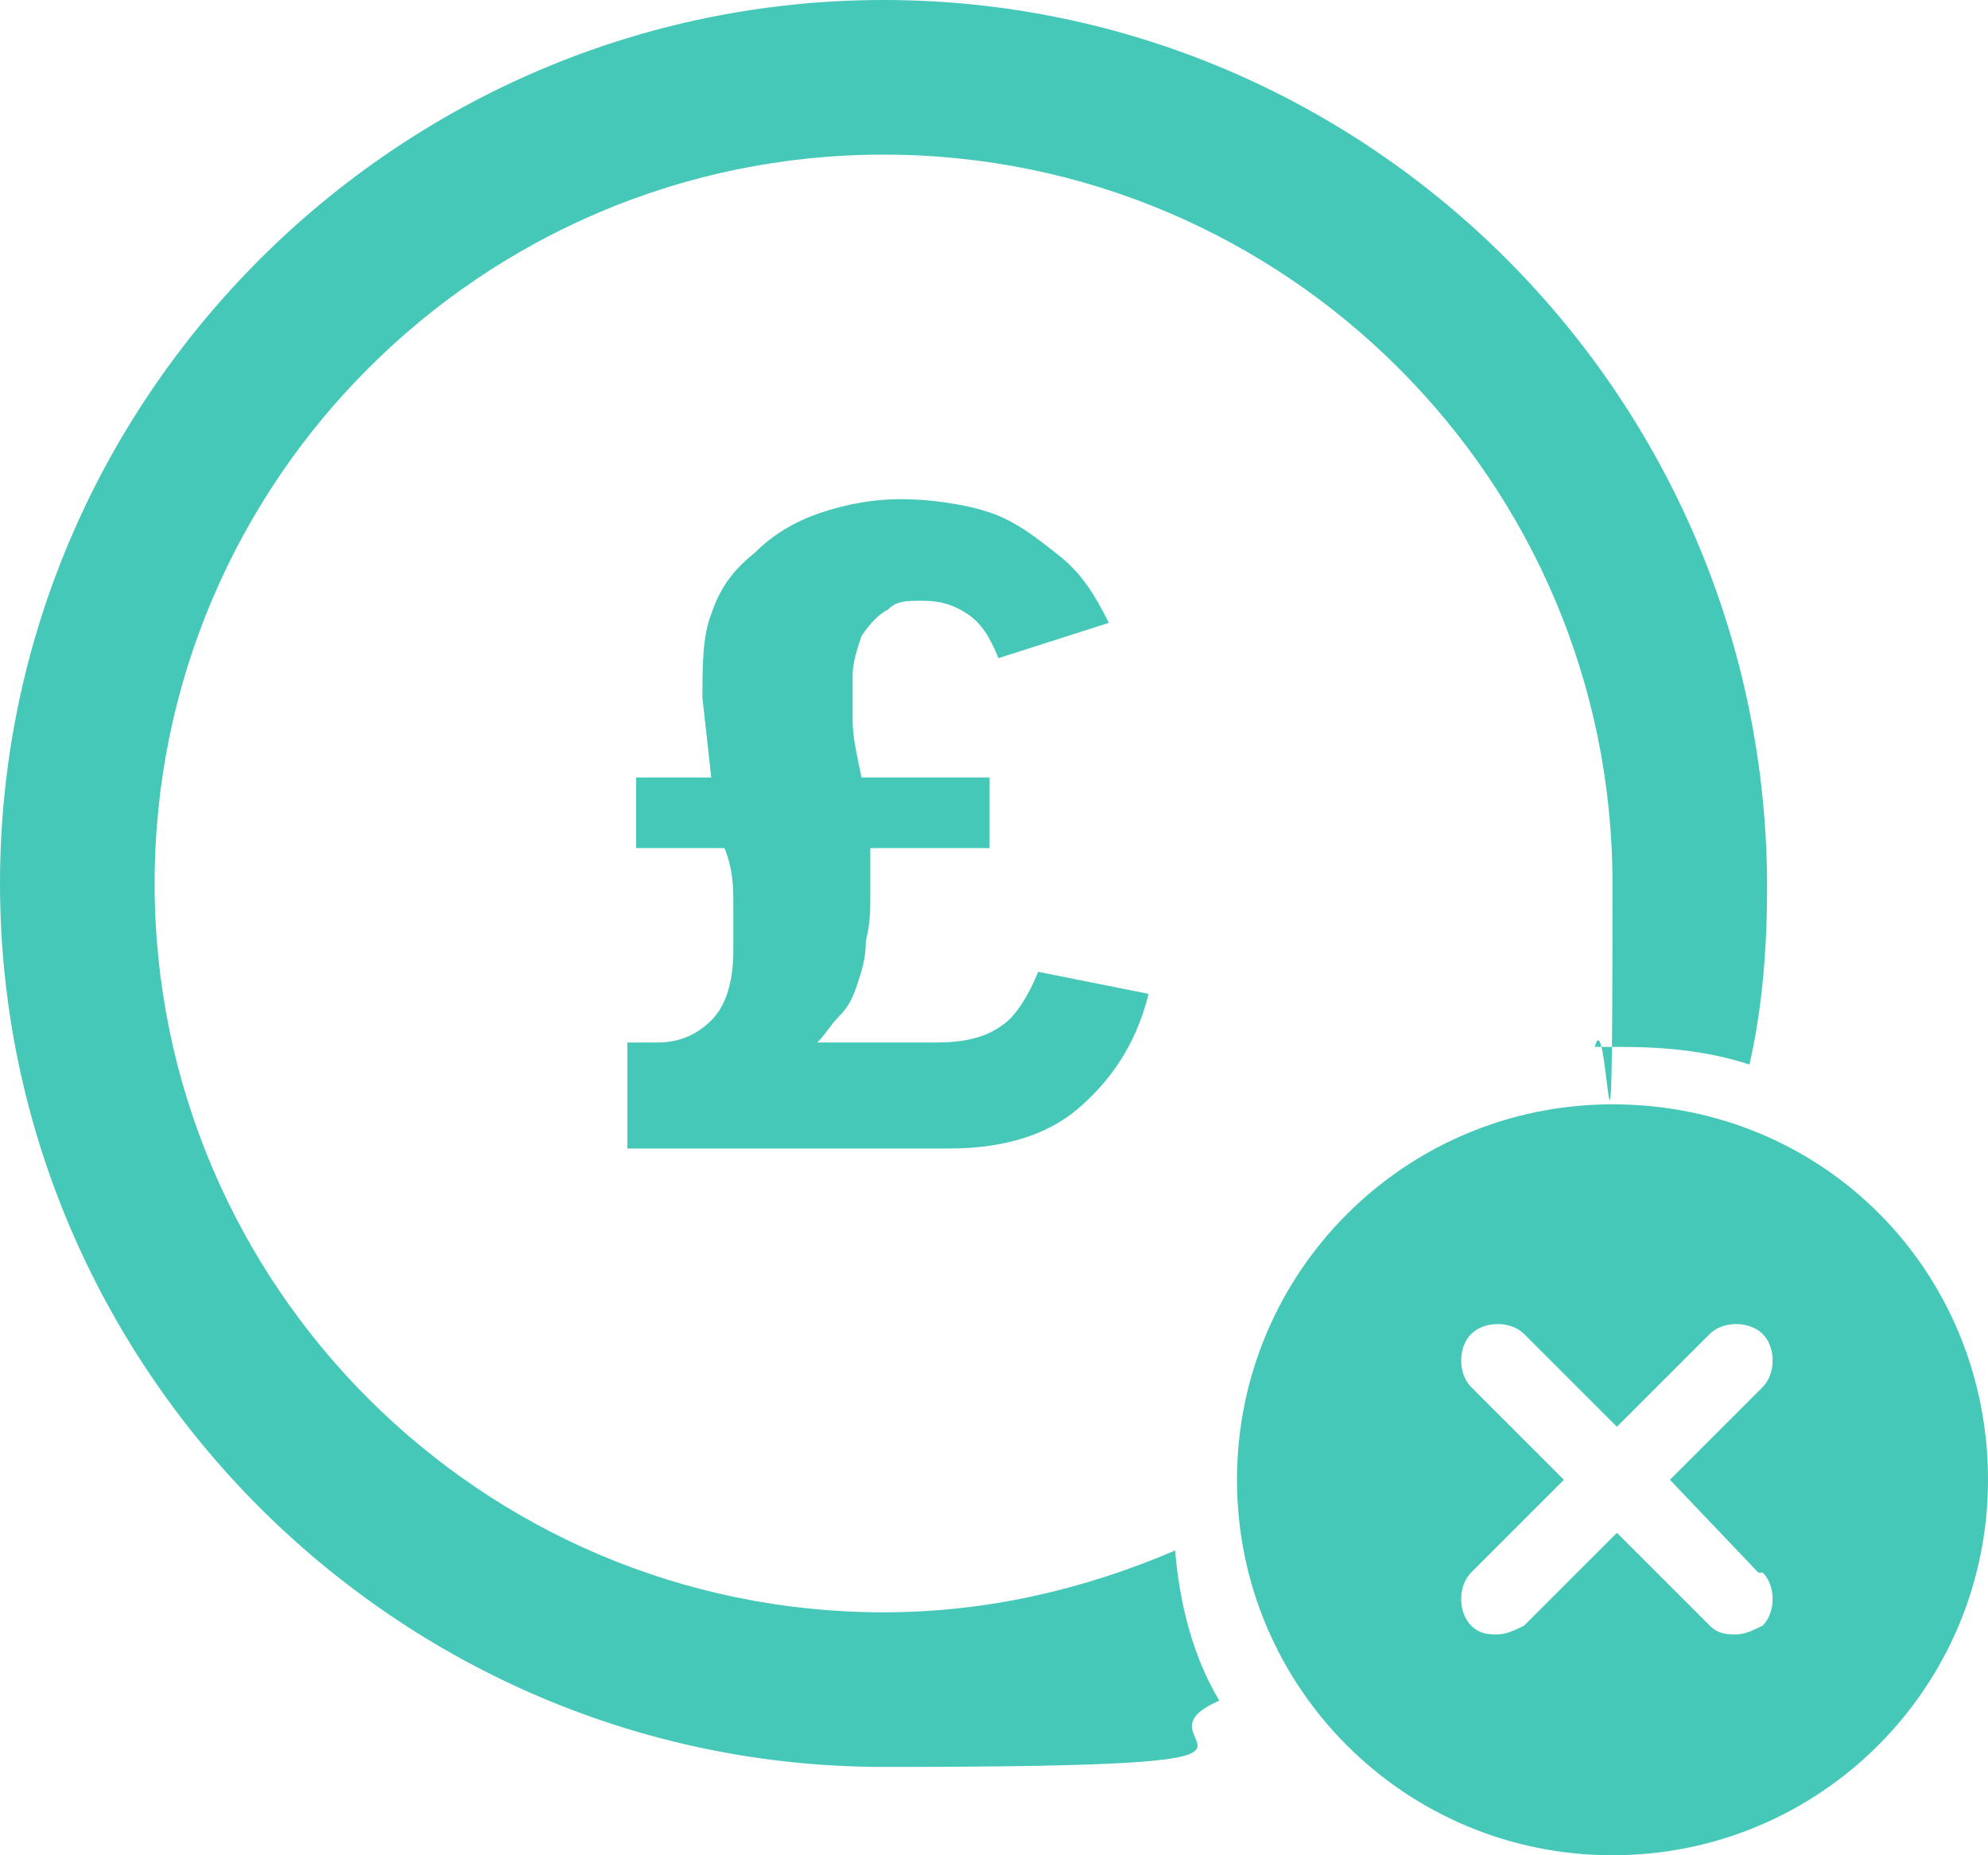
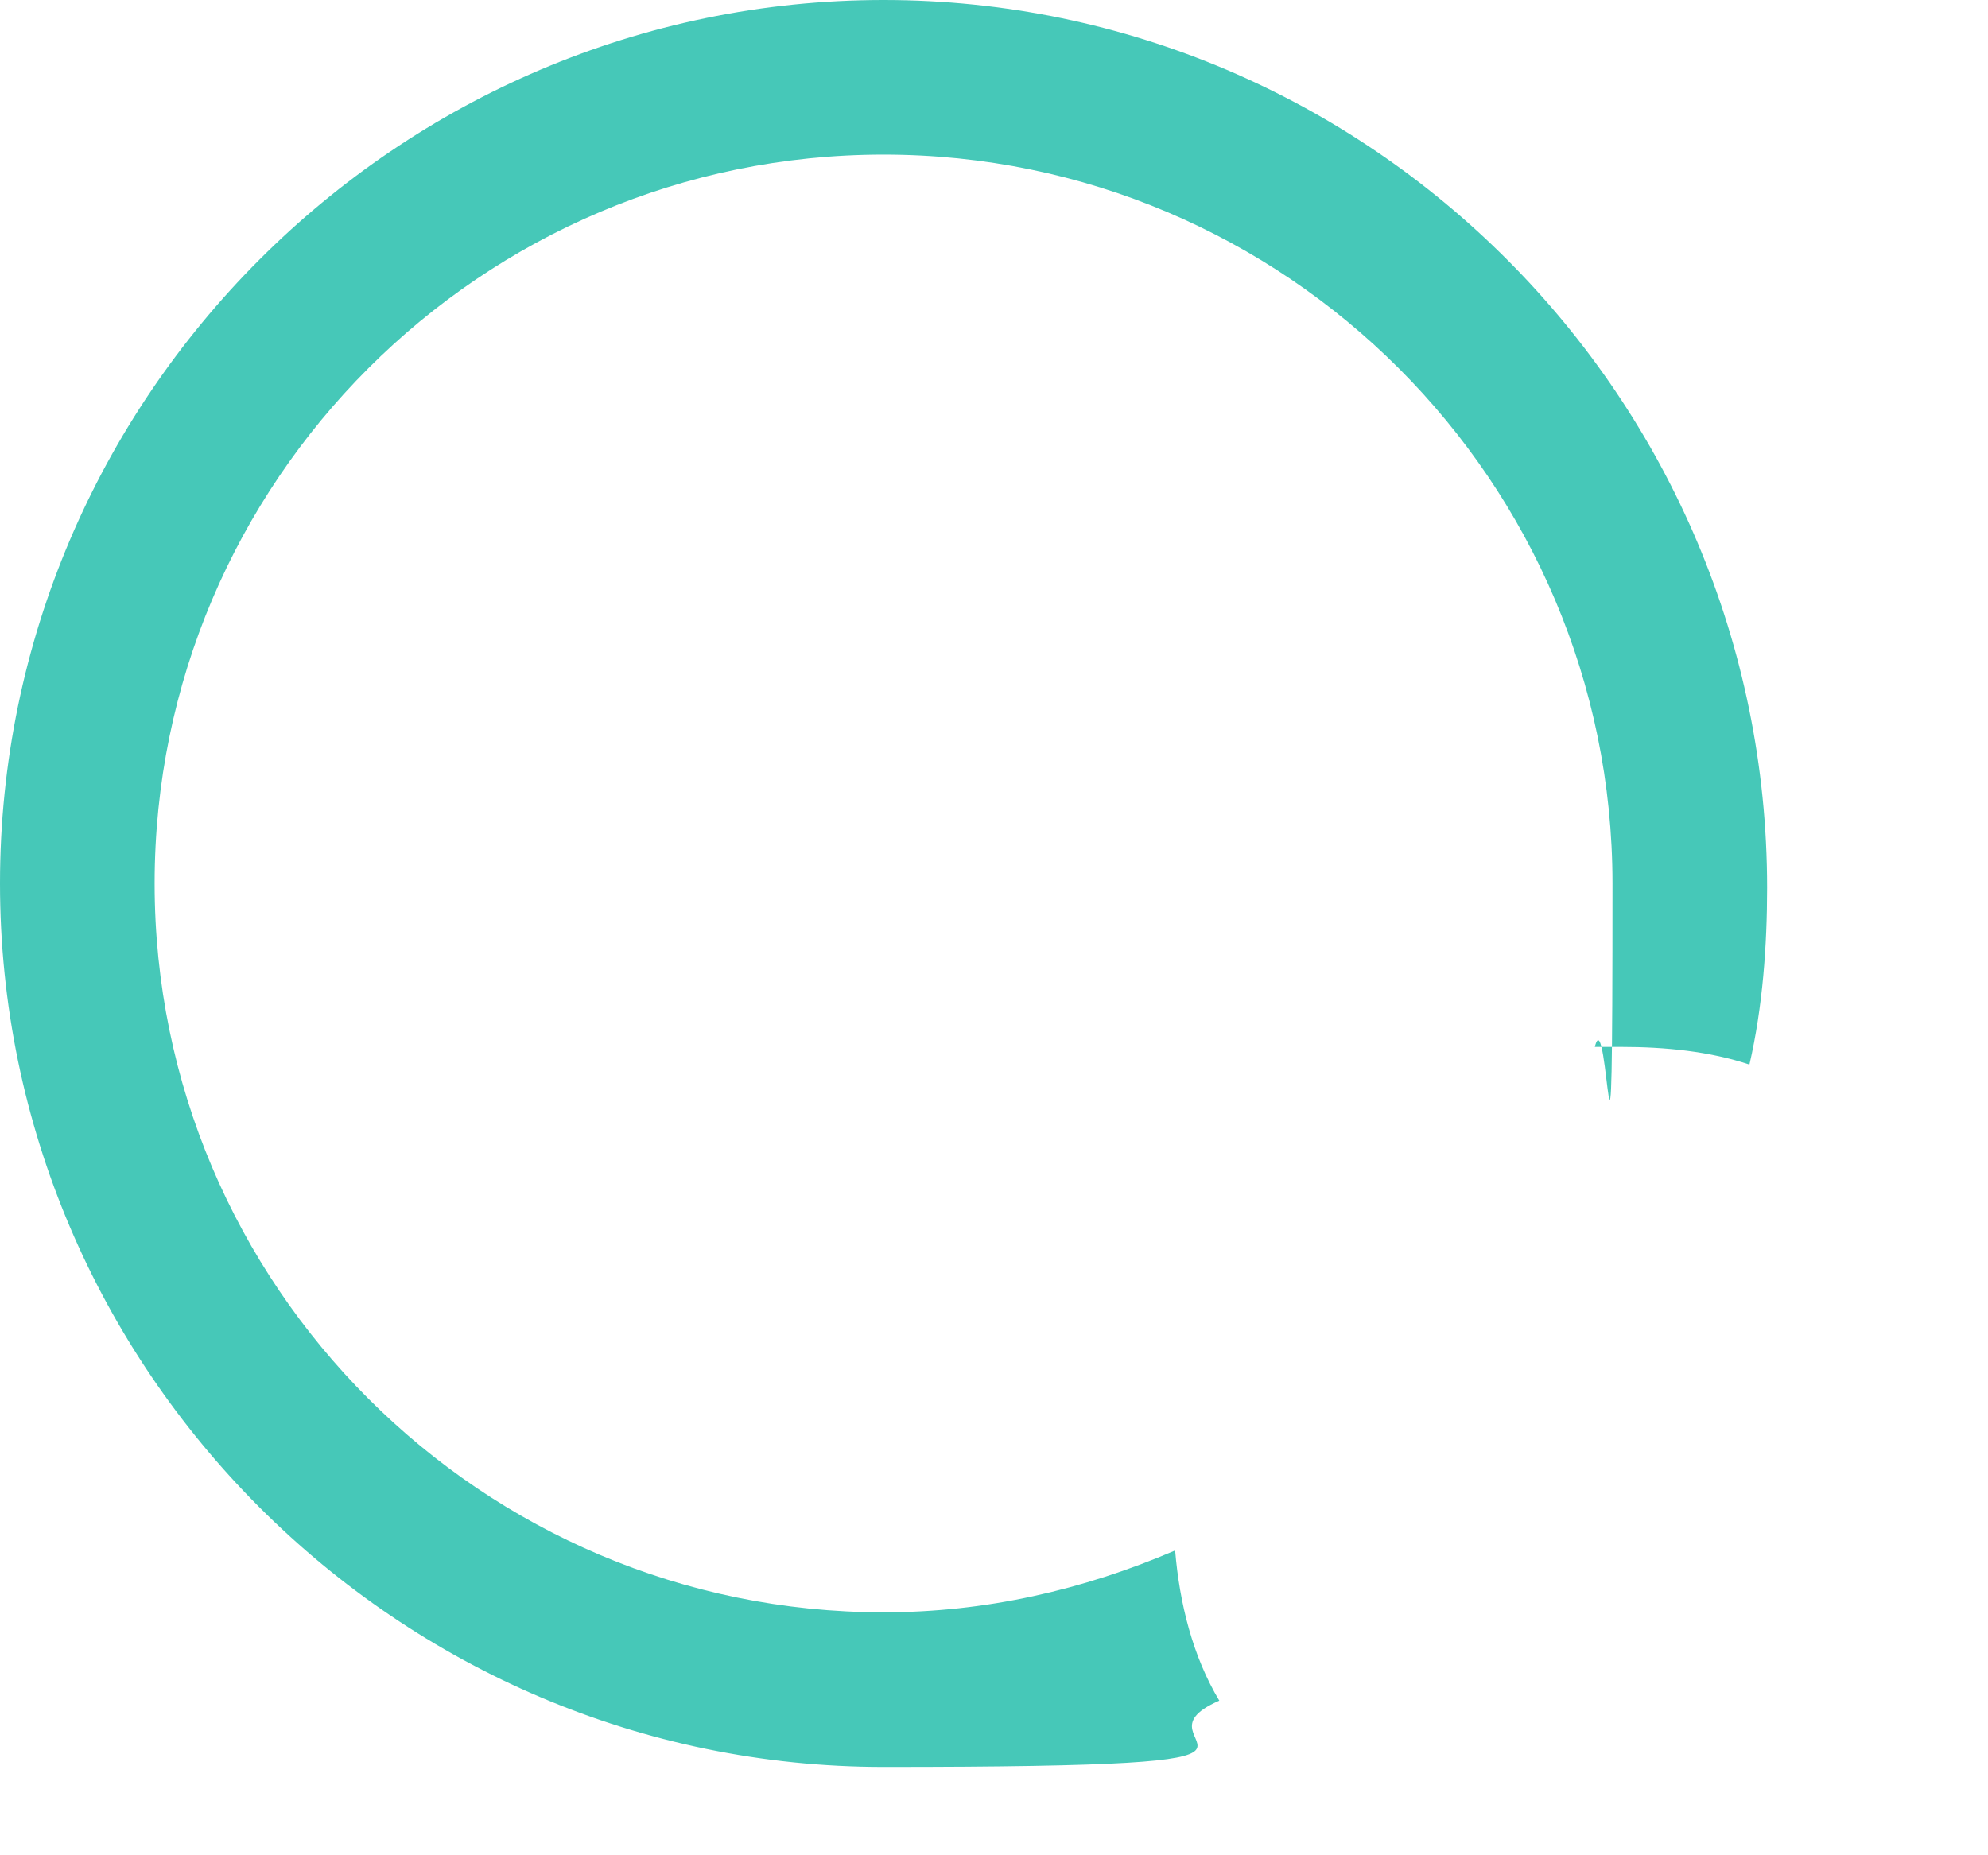
<svg xmlns="http://www.w3.org/2000/svg" version="1.1" viewBox="0 0 45 42">
  <defs>
    <style>
      .cls-1 {
        fill: #46c8b8;
      }

      .cls-2 {
        isolation: isolate;
      }
    </style>
  </defs>
  <g>
    <g id="Layer_1">
      <g>
        <path class="cls-1" d="M20,36.5c-9.1,0-16.5-7.4-16.5-16.5S10.9,3.5,20,3.5s16.5,7.4,16.5,16.5-.1,2.5-.4,3.7c.2,0,.4,0,.6,0,1,0,2,.1,2.9.4.3-1.3.4-2.7.4-4C40,9,31,0,20,0,9,0,0,9,0,20s9,20,20,20,5.3-.5,7.6-1.5c-.6-1-.9-2.2-1-3.4-2.1.9-4.3,1.4-6.6,1.4h0Z" />
-         <path class="cls-1" d="M36.5,25c-4.7,0-8.5,3.8-8.5,8.5s3.8,8.5,8.5,8.5,8.5-3.8,8.5-8.5c0-4.7-3.7-8.5-8.5-8.5ZM39.9,35.6c.3.3.3.9,0,1.2,0,0,0,0,0,0-.2.1-.4.2-.6.2-.2,0-.4,0-.6-.2l-2.1-2.1-2.1,2.1c-.2.1-.4.2-.6.2-.2,0-.4,0-.6-.2-.3-.3-.3-.9,0-1.2,0,0,0,0,0,0l2.1-2.1-2.1-2.1c-.3-.3-.3-.9,0-1.2,0,0,0,0,0,0,.3-.3.9-.3,1.2,0,0,0,0,0,0,0l2.1,2.1,2.1-2.1c.3-.3.9-.3,1.2,0,0,0,0,0,0,0,.3.3.3.9,0,1.2,0,0,0,0,0,0l-2.1,2.1,2,2.1Z" />
      </g>
      <g class="cls-2">
-         <path class="cls-1" d="M14.2,26v-2.4h.7c.5,0,.9-.2,1.2-.5.3-.3.5-.8.5-1.6s0-.6,0-1,0-.8-.2-1.3h-2v-1.6h1.7l-.2-1.8c0-.7,0-1.4.2-1.9.2-.6.5-1,1-1.4.4-.4.9-.7,1.5-.9.6-.2,1.2-.3,1.8-.3s1.4.1,2,.3c.6.2,1.1.6,1.6,1,.5.4.8.9,1.1,1.5l-2.5.8c-.2-.5-.4-.8-.7-1s-.6-.3-1-.3-.6,0-.8.2c-.2.1-.4.3-.6.6-.1.3-.2.6-.2.9s0,.6,0,1,.1.8.2,1.3h2.9v1.6h-2.7c0,.5,0,.8,0,1.1,0,.3,0,.6-.1,1,0,.4-.1.7-.2,1s-.2.5-.4.7c-.2.2-.3.4-.5.6h2.7c.6,0,1.1-.1,1.5-.4.3-.2.6-.7.8-1.2l2.5.5c-.3,1.2-.9,2-1.6,2.6-.7.6-1.7.9-2.9.9h-7.2Z" />
-       </g>
+         </g>
    </g>
  </g>
</svg>